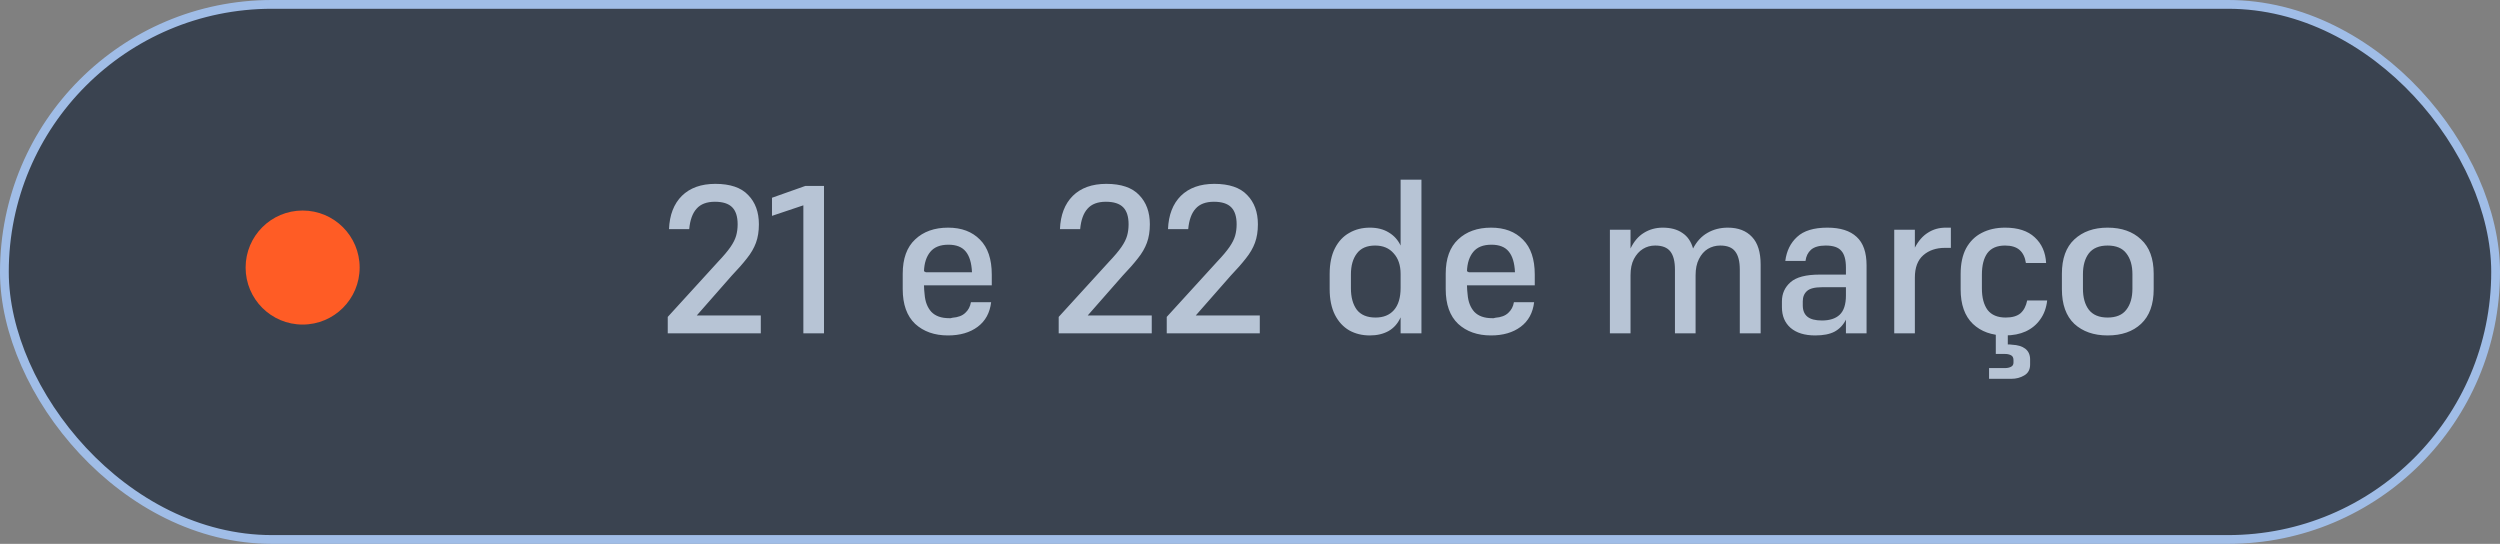
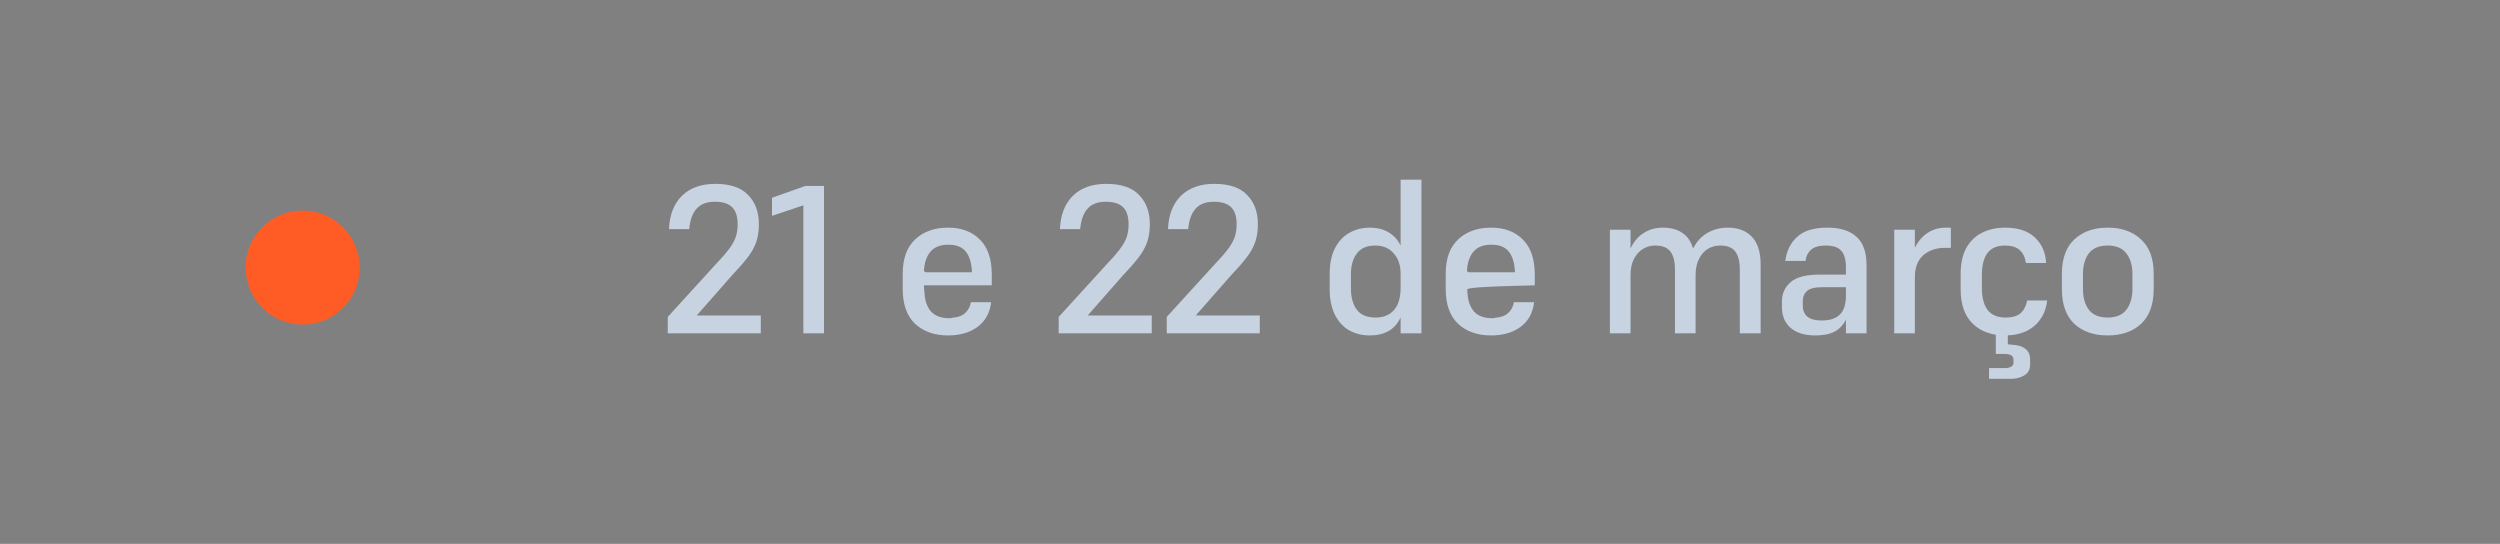
<svg xmlns="http://www.w3.org/2000/svg" width="285" height="62" viewBox="0 0 285 62" fill="none">
  <rect x="0" y="0" width="285" height="62" fill="#808080" stroke="none" />
-   <rect x="0.5" y="0.5" width="284" height="61" rx="30.5" fill="#152236" fill-opacity="0.65" stroke="#A0BDE7" />
-   <path d="M76.123 38V36.128L81.859 29.84C82.483 29.184 82.954 28.624 83.275 28.16C83.594 27.696 83.811 27.264 83.922 26.864C84.034 26.464 84.091 26.032 84.091 25.568C84.091 24.688 83.882 24.04 83.466 23.624C83.05 23.208 82.394 23 81.499 23C80.57 23 79.874 23.264 79.41 23.792C78.947 24.304 78.666 25.08 78.57 26.12H76.266C76.331 24.504 76.819 23.24 77.731 22.328C78.659 21.416 79.93 20.96 81.546 20.96C83.243 20.96 84.49 21.384 85.29 22.232C86.106 23.064 86.514 24.176 86.514 25.568C86.514 26.368 86.403 27.072 86.178 27.68C85.954 28.288 85.611 28.88 85.147 29.456C84.698 30.032 84.123 30.688 83.418 31.424L79.434 35.96H86.731V38H76.123ZM91.799 21.2H93.935V38H91.583V23.408L88.007 24.608V22.544L91.799 21.2ZM112.99 34.448C112.846 35.664 112.334 36.6 111.454 37.256C110.574 37.912 109.446 38.24 108.07 38.24C106.534 38.24 105.286 37.8 104.326 36.92C103.382 36.024 102.91 34.704 102.91 32.96V31.208C102.91 29.48 103.382 28.176 104.326 27.296C105.27 26.4 106.526 25.952 108.094 25.952C109.614 25.952 110.822 26.408 111.718 27.32C112.614 28.216 113.062 29.544 113.062 31.304V32.528H105.334C105.35 32.704 105.358 32.88 105.358 33.056C105.374 33.216 105.39 33.384 105.406 33.56C105.47 34.392 105.726 35.056 106.174 35.552C106.638 36.032 107.31 36.272 108.19 36.272C108.254 36.272 108.318 36.272 108.382 36.272C108.462 36.256 108.526 36.24 108.574 36.224C109.214 36.176 109.702 35.992 110.038 35.672C110.39 35.352 110.606 34.944 110.686 34.448H112.99ZM105.334 30.92L105.55 31.04H110.806C110.758 29.968 110.518 29.176 110.086 28.664C109.67 28.152 109.014 27.896 108.118 27.896C107.19 27.896 106.502 28.168 106.054 28.712C105.606 29.256 105.366 29.992 105.334 30.92ZM120.691 38V36.128L126.427 29.84C127.051 29.184 127.523 28.624 127.843 28.16C128.163 27.696 128.379 27.264 128.491 26.864C128.603 26.464 128.659 26.032 128.659 25.568C128.659 24.688 128.451 24.04 128.035 23.624C127.619 23.208 126.963 23 126.067 23C125.139 23 124.443 23.264 123.979 23.792C123.515 24.304 123.235 25.08 123.139 26.12H120.835C120.899 24.504 121.387 23.24 122.299 22.328C123.227 21.416 124.499 20.96 126.115 20.96C127.811 20.96 129.059 21.384 129.859 22.232C130.675 23.064 131.083 24.176 131.083 25.568C131.083 26.368 130.971 27.072 130.747 27.68C130.523 28.288 130.179 28.88 129.715 29.456C129.267 30.032 128.691 30.688 127.987 31.424L124.003 35.96H131.299V38H120.691ZM133.008 38V36.128L138.744 29.84C139.368 29.184 139.84 28.624 140.16 28.16C140.48 27.696 140.696 27.264 140.808 26.864C140.92 26.464 140.976 26.032 140.976 25.568C140.976 24.688 140.768 24.04 140.352 23.624C139.936 23.208 139.28 23 138.384 23C137.456 23 136.76 23.264 136.296 23.792C135.832 24.304 135.552 25.08 135.456 26.12H133.152C133.216 24.504 133.704 23.24 134.616 22.328C135.544 21.416 136.816 20.96 138.432 20.96C140.128 20.96 141.376 21.384 142.176 22.232C142.992 23.064 143.4 24.176 143.4 25.568C143.4 26.368 143.288 27.072 143.064 27.68C142.84 28.288 142.496 28.88 142.032 29.456C141.584 30.032 141.008 30.688 140.304 31.424L136.32 35.96H143.616V38H133.008ZM156.765 27.992C155.821 27.992 155.125 28.296 154.677 28.904C154.229 29.496 154.005 30.288 154.005 31.28V32.864C154.005 33.888 154.229 34.704 154.677 35.312C155.141 35.904 155.853 36.2 156.813 36.2C157.709 36.2 158.405 35.92 158.901 35.36C159.413 34.784 159.669 33.936 159.669 32.816V31.232C159.669 30.24 159.405 29.456 158.877 28.88C158.365 28.288 157.661 27.992 156.765 27.992ZM159.669 38V36.176C159.365 36.864 158.909 37.384 158.301 37.736C157.693 38.072 156.981 38.24 156.165 38.24C155.285 38.24 154.501 38.048 153.813 37.664C153.125 37.264 152.581 36.672 152.181 35.888C151.781 35.088 151.581 34.112 151.581 32.96V31.232C151.581 30.064 151.781 29.088 152.181 28.304C152.581 27.52 153.125 26.936 153.813 26.552C154.501 26.152 155.285 25.952 156.165 25.952C157.013 25.952 157.733 26.136 158.325 26.504C158.917 26.856 159.365 27.352 159.669 27.992V20.48H162.045V38H159.669ZM174.891 34.448C174.747 35.664 174.235 36.6 173.355 37.256C172.475 37.912 171.347 38.24 169.971 38.24C168.435 38.24 167.187 37.8 166.227 36.92C165.283 36.024 164.811 34.704 164.811 32.96V31.208C164.811 29.48 165.283 28.176 166.227 27.296C167.171 26.4 168.427 25.952 169.995 25.952C171.515 25.952 172.723 26.408 173.619 27.32C174.515 28.216 174.963 29.544 174.963 31.304V32.528H167.235C167.251 32.704 167.259 32.88 167.259 33.056C167.275 33.216 167.291 33.384 167.307 33.56C167.371 34.392 167.627 35.056 168.075 35.552C168.539 36.032 169.211 36.272 170.091 36.272C170.155 36.272 170.219 36.272 170.283 36.272C170.363 36.256 170.427 36.24 170.475 36.224C171.115 36.176 171.603 35.992 171.939 35.672C172.291 35.352 172.507 34.944 172.587 34.448H174.891ZM167.235 30.92L167.451 31.04H172.707C172.659 29.968 172.419 29.176 171.987 28.664C171.571 28.152 170.915 27.896 170.019 27.896C169.091 27.896 168.403 28.168 167.955 28.712C167.507 29.256 167.267 29.992 167.235 30.92ZM185.88 31.376V38H183.528V26.192H185.88V28.328C186.264 27.528 186.768 26.936 187.392 26.552C188.032 26.152 188.752 25.952 189.553 25.952C190.465 25.952 191.209 26.152 191.784 26.552C192.376 26.936 192.785 27.528 193.009 28.328C193.424 27.528 193.969 26.936 194.641 26.552C195.329 26.152 196.105 25.952 196.969 25.952C198.153 25.952 199.073 26.304 199.728 27.008C200.385 27.696 200.713 28.744 200.713 30.152V38H198.337V30.728C198.337 29.8 198.161 29.112 197.809 28.664C197.473 28.216 196.905 27.992 196.105 27.992C195.593 27.992 195.121 28.12 194.689 28.376C194.273 28.632 193.937 29.016 193.681 29.528C193.425 30.024 193.297 30.64 193.297 31.376V38H190.944V30.728C190.944 29.8 190.769 29.112 190.417 28.664C190.065 28.216 189.488 27.992 188.688 27.992C188.177 27.992 187.713 28.12 187.297 28.376C186.88 28.632 186.536 29.016 186.264 29.528C186.008 30.024 185.88 30.64 185.88 31.376ZM207.7 36.536C208.58 36.536 209.252 36.32 209.716 35.888C210.196 35.44 210.436 34.704 210.436 33.68V32.744H207.7C206.884 32.744 206.316 32.888 205.996 33.176C205.676 33.464 205.516 33.856 205.516 34.352V34.808C205.516 35.384 205.692 35.816 206.044 36.104C206.396 36.392 206.948 36.536 207.7 36.536ZM210.436 38V36.44C210.132 37.048 209.7 37.504 209.14 37.808C208.596 38.096 207.86 38.24 206.932 38.24C205.732 38.24 204.796 37.952 204.124 37.376C203.468 36.8 203.14 36.016 203.14 35.024V34.352C203.14 33.472 203.468 32.744 204.124 32.168C204.78 31.592 205.884 31.304 207.436 31.304H210.436V30.512C210.436 29.616 210.26 28.976 209.908 28.592C209.572 28.192 208.98 27.992 208.132 27.992C207.38 27.992 206.82 28.152 206.452 28.472C206.1 28.792 205.892 29.216 205.828 29.744H203.524C203.668 28.608 204.116 27.696 204.868 27.008C205.62 26.304 206.772 25.952 208.324 25.952C209.796 25.952 210.908 26.304 211.66 27.008C212.412 27.696 212.788 28.776 212.788 30.248V38H210.436ZM218.295 31.64V38H215.943V26.192H218.295V28.232C218.695 27.464 219.191 26.896 219.783 26.528C220.375 26.144 221.055 25.952 221.823 25.952H222.399V28.256H221.727C220.719 28.256 219.895 28.536 219.255 29.096C218.615 29.656 218.295 30.504 218.295 31.64ZM228.649 36.2C229.385 36.2 229.945 36.04 230.329 35.72C230.713 35.384 230.969 34.896 231.097 34.256H233.377C233.281 35.104 233.017 35.824 232.585 36.416C232.169 37.008 231.617 37.464 230.929 37.784C230.257 38.088 229.473 38.24 228.577 38.24C227.057 38.24 225.833 37.8 224.905 36.92C223.977 36.024 223.513 34.712 223.513 32.984V31.232C223.513 30.064 223.721 29.088 224.137 28.304C224.569 27.52 225.161 26.936 225.913 26.552C226.681 26.152 227.569 25.952 228.577 25.952C230.049 25.952 231.177 26.32 231.961 27.056C232.761 27.792 233.193 28.768 233.257 29.984H230.953C230.857 29.328 230.617 28.832 230.233 28.496C229.849 28.16 229.297 27.992 228.577 27.992C227.665 27.992 226.993 28.28 226.561 28.856C226.145 29.432 225.937 30.248 225.937 31.304V32.888C225.937 33.928 226.153 34.744 226.585 35.336C227.033 35.912 227.721 36.2 228.649 36.2ZM229.297 43.184H226.753V41.96H228.601C228.841 41.96 229.057 41.912 229.249 41.816C229.441 41.72 229.537 41.56 229.537 41.336V41.048C229.537 40.776 229.441 40.592 229.249 40.496C229.057 40.4 228.841 40.352 228.601 40.352H227.521V37.376H228.889V39.272C228.985 39.272 229.073 39.272 229.153 39.272C229.233 39.288 229.305 39.296 229.369 39.296C230.025 39.328 230.529 39.48 230.881 39.752C231.249 40.04 231.433 40.448 231.433 40.976V41.552C231.433 42.128 231.209 42.544 230.761 42.8C230.329 43.056 229.841 43.184 229.297 43.184ZM240.264 38.24C238.696 38.24 237.432 37.8 236.472 36.92C235.528 36.024 235.056 34.704 235.056 32.96V31.208C235.056 29.48 235.528 28.176 236.472 27.296C237.432 26.4 238.696 25.952 240.264 25.952C241.864 25.952 243.136 26.4 244.08 27.296C245.04 28.176 245.52 29.48 245.52 31.208V32.96C245.52 34.704 245.04 36.024 244.08 36.92C243.136 37.8 241.864 38.24 240.264 38.24ZM240.264 27.992C239.304 27.992 238.592 28.288 238.128 28.88C237.68 29.472 237.456 30.264 237.456 31.256V32.912C237.456 33.92 237.68 34.72 238.128 35.312C238.592 35.904 239.304 36.2 240.264 36.2C241.24 36.2 241.952 35.904 242.4 35.312C242.864 34.72 243.096 33.92 243.096 32.912V31.256C243.096 30.264 242.864 29.472 242.4 28.88C241.952 28.288 241.24 27.992 240.264 27.992Z" fill="#DEECFF" fill-opacity="0.76" />
+   <path d="M76.123 38V36.128L81.859 29.84C82.483 29.184 82.954 28.624 83.275 28.16C83.594 27.696 83.811 27.264 83.922 26.864C84.034 26.464 84.091 26.032 84.091 25.568C84.091 24.688 83.882 24.04 83.466 23.624C83.05 23.208 82.394 23 81.499 23C80.57 23 79.874 23.264 79.41 23.792C78.947 24.304 78.666 25.08 78.57 26.12H76.266C76.331 24.504 76.819 23.24 77.731 22.328C78.659 21.416 79.93 20.96 81.546 20.96C83.243 20.96 84.49 21.384 85.29 22.232C86.106 23.064 86.514 24.176 86.514 25.568C86.514 26.368 86.403 27.072 86.178 27.68C85.954 28.288 85.611 28.88 85.147 29.456C84.698 30.032 84.123 30.688 83.418 31.424L79.434 35.96H86.731V38H76.123ZM91.799 21.2H93.935V38H91.583V23.408L88.007 24.608V22.544L91.799 21.2ZM112.99 34.448C112.846 35.664 112.334 36.6 111.454 37.256C110.574 37.912 109.446 38.24 108.07 38.24C106.534 38.24 105.286 37.8 104.326 36.92C103.382 36.024 102.91 34.704 102.91 32.96V31.208C102.91 29.48 103.382 28.176 104.326 27.296C105.27 26.4 106.526 25.952 108.094 25.952C109.614 25.952 110.822 26.408 111.718 27.32C112.614 28.216 113.062 29.544 113.062 31.304V32.528H105.334C105.35 32.704 105.358 32.88 105.358 33.056C105.374 33.216 105.39 33.384 105.406 33.56C105.47 34.392 105.726 35.056 106.174 35.552C106.638 36.032 107.31 36.272 108.19 36.272C108.254 36.272 108.318 36.272 108.382 36.272C108.462 36.256 108.526 36.24 108.574 36.224C109.214 36.176 109.702 35.992 110.038 35.672C110.39 35.352 110.606 34.944 110.686 34.448H112.99ZM105.334 30.92L105.55 31.04H110.806C110.758 29.968 110.518 29.176 110.086 28.664C109.67 28.152 109.014 27.896 108.118 27.896C107.19 27.896 106.502 28.168 106.054 28.712C105.606 29.256 105.366 29.992 105.334 30.92ZM120.691 38V36.128L126.427 29.84C127.051 29.184 127.523 28.624 127.843 28.16C128.163 27.696 128.379 27.264 128.491 26.864C128.603 26.464 128.659 26.032 128.659 25.568C128.659 24.688 128.451 24.04 128.035 23.624C127.619 23.208 126.963 23 126.067 23C125.139 23 124.443 23.264 123.979 23.792C123.515 24.304 123.235 25.08 123.139 26.12H120.835C120.899 24.504 121.387 23.24 122.299 22.328C123.227 21.416 124.499 20.96 126.115 20.96C127.811 20.96 129.059 21.384 129.859 22.232C130.675 23.064 131.083 24.176 131.083 25.568C131.083 26.368 130.971 27.072 130.747 27.68C130.523 28.288 130.179 28.88 129.715 29.456C129.267 30.032 128.691 30.688 127.987 31.424L124.003 35.96H131.299V38H120.691ZM133.008 38V36.128L138.744 29.84C139.368 29.184 139.84 28.624 140.16 28.16C140.48 27.696 140.696 27.264 140.808 26.864C140.92 26.464 140.976 26.032 140.976 25.568C140.976 24.688 140.768 24.04 140.352 23.624C139.936 23.208 139.28 23 138.384 23C137.456 23 136.76 23.264 136.296 23.792C135.832 24.304 135.552 25.08 135.456 26.12H133.152C133.216 24.504 133.704 23.24 134.616 22.328C135.544 21.416 136.816 20.96 138.432 20.96C140.128 20.96 141.376 21.384 142.176 22.232C142.992 23.064 143.4 24.176 143.4 25.568C143.4 26.368 143.288 27.072 143.064 27.68C142.84 28.288 142.496 28.88 142.032 29.456C141.584 30.032 141.008 30.688 140.304 31.424L136.32 35.96H143.616V38H133.008ZM156.765 27.992C155.821 27.992 155.125 28.296 154.677 28.904C154.229 29.496 154.005 30.288 154.005 31.28V32.864C154.005 33.888 154.229 34.704 154.677 35.312C155.141 35.904 155.853 36.2 156.813 36.2C157.709 36.2 158.405 35.92 158.901 35.36C159.413 34.784 159.669 33.936 159.669 32.816V31.232C159.669 30.24 159.405 29.456 158.877 28.88C158.365 28.288 157.661 27.992 156.765 27.992ZM159.669 38V36.176C159.365 36.864 158.909 37.384 158.301 37.736C157.693 38.072 156.981 38.24 156.165 38.24C155.285 38.24 154.501 38.048 153.813 37.664C153.125 37.264 152.581 36.672 152.181 35.888C151.781 35.088 151.581 34.112 151.581 32.96V31.232C151.581 30.064 151.781 29.088 152.181 28.304C152.581 27.52 153.125 26.936 153.813 26.552C154.501 26.152 155.285 25.952 156.165 25.952C157.013 25.952 157.733 26.136 158.325 26.504C158.917 26.856 159.365 27.352 159.669 27.992V20.48H162.045V38H159.669ZM174.891 34.448C174.747 35.664 174.235 36.6 173.355 37.256C172.475 37.912 171.347 38.24 169.971 38.24C168.435 38.24 167.187 37.8 166.227 36.92C165.283 36.024 164.811 34.704 164.811 32.96V31.208C164.811 29.48 165.283 28.176 166.227 27.296C167.171 26.4 168.427 25.952 169.995 25.952C171.515 25.952 172.723 26.408 173.619 27.32C174.515 28.216 174.963 29.544 174.963 31.304V32.528C167.251 32.704 167.259 32.88 167.259 33.056C167.275 33.216 167.291 33.384 167.307 33.56C167.371 34.392 167.627 35.056 168.075 35.552C168.539 36.032 169.211 36.272 170.091 36.272C170.155 36.272 170.219 36.272 170.283 36.272C170.363 36.256 170.427 36.24 170.475 36.224C171.115 36.176 171.603 35.992 171.939 35.672C172.291 35.352 172.507 34.944 172.587 34.448H174.891ZM167.235 30.92L167.451 31.04H172.707C172.659 29.968 172.419 29.176 171.987 28.664C171.571 28.152 170.915 27.896 170.019 27.896C169.091 27.896 168.403 28.168 167.955 28.712C167.507 29.256 167.267 29.992 167.235 30.92ZM185.88 31.376V38H183.528V26.192H185.88V28.328C186.264 27.528 186.768 26.936 187.392 26.552C188.032 26.152 188.752 25.952 189.553 25.952C190.465 25.952 191.209 26.152 191.784 26.552C192.376 26.936 192.785 27.528 193.009 28.328C193.424 27.528 193.969 26.936 194.641 26.552C195.329 26.152 196.105 25.952 196.969 25.952C198.153 25.952 199.073 26.304 199.728 27.008C200.385 27.696 200.713 28.744 200.713 30.152V38H198.337V30.728C198.337 29.8 198.161 29.112 197.809 28.664C197.473 28.216 196.905 27.992 196.105 27.992C195.593 27.992 195.121 28.12 194.689 28.376C194.273 28.632 193.937 29.016 193.681 29.528C193.425 30.024 193.297 30.64 193.297 31.376V38H190.944V30.728C190.944 29.8 190.769 29.112 190.417 28.664C190.065 28.216 189.488 27.992 188.688 27.992C188.177 27.992 187.713 28.12 187.297 28.376C186.88 28.632 186.536 29.016 186.264 29.528C186.008 30.024 185.88 30.64 185.88 31.376ZM207.7 36.536C208.58 36.536 209.252 36.32 209.716 35.888C210.196 35.44 210.436 34.704 210.436 33.68V32.744H207.7C206.884 32.744 206.316 32.888 205.996 33.176C205.676 33.464 205.516 33.856 205.516 34.352V34.808C205.516 35.384 205.692 35.816 206.044 36.104C206.396 36.392 206.948 36.536 207.7 36.536ZM210.436 38V36.44C210.132 37.048 209.7 37.504 209.14 37.808C208.596 38.096 207.86 38.24 206.932 38.24C205.732 38.24 204.796 37.952 204.124 37.376C203.468 36.8 203.14 36.016 203.14 35.024V34.352C203.14 33.472 203.468 32.744 204.124 32.168C204.78 31.592 205.884 31.304 207.436 31.304H210.436V30.512C210.436 29.616 210.26 28.976 209.908 28.592C209.572 28.192 208.98 27.992 208.132 27.992C207.38 27.992 206.82 28.152 206.452 28.472C206.1 28.792 205.892 29.216 205.828 29.744H203.524C203.668 28.608 204.116 27.696 204.868 27.008C205.62 26.304 206.772 25.952 208.324 25.952C209.796 25.952 210.908 26.304 211.66 27.008C212.412 27.696 212.788 28.776 212.788 30.248V38H210.436ZM218.295 31.64V38H215.943V26.192H218.295V28.232C218.695 27.464 219.191 26.896 219.783 26.528C220.375 26.144 221.055 25.952 221.823 25.952H222.399V28.256H221.727C220.719 28.256 219.895 28.536 219.255 29.096C218.615 29.656 218.295 30.504 218.295 31.64ZM228.649 36.2C229.385 36.2 229.945 36.04 230.329 35.72C230.713 35.384 230.969 34.896 231.097 34.256H233.377C233.281 35.104 233.017 35.824 232.585 36.416C232.169 37.008 231.617 37.464 230.929 37.784C230.257 38.088 229.473 38.24 228.577 38.24C227.057 38.24 225.833 37.8 224.905 36.92C223.977 36.024 223.513 34.712 223.513 32.984V31.232C223.513 30.064 223.721 29.088 224.137 28.304C224.569 27.52 225.161 26.936 225.913 26.552C226.681 26.152 227.569 25.952 228.577 25.952C230.049 25.952 231.177 26.32 231.961 27.056C232.761 27.792 233.193 28.768 233.257 29.984H230.953C230.857 29.328 230.617 28.832 230.233 28.496C229.849 28.16 229.297 27.992 228.577 27.992C227.665 27.992 226.993 28.28 226.561 28.856C226.145 29.432 225.937 30.248 225.937 31.304V32.888C225.937 33.928 226.153 34.744 226.585 35.336C227.033 35.912 227.721 36.2 228.649 36.2ZM229.297 43.184H226.753V41.96H228.601C228.841 41.96 229.057 41.912 229.249 41.816C229.441 41.72 229.537 41.56 229.537 41.336V41.048C229.537 40.776 229.441 40.592 229.249 40.496C229.057 40.4 228.841 40.352 228.601 40.352H227.521V37.376H228.889V39.272C228.985 39.272 229.073 39.272 229.153 39.272C229.233 39.288 229.305 39.296 229.369 39.296C230.025 39.328 230.529 39.48 230.881 39.752C231.249 40.04 231.433 40.448 231.433 40.976V41.552C231.433 42.128 231.209 42.544 230.761 42.8C230.329 43.056 229.841 43.184 229.297 43.184ZM240.264 38.24C238.696 38.24 237.432 37.8 236.472 36.92C235.528 36.024 235.056 34.704 235.056 32.96V31.208C235.056 29.48 235.528 28.176 236.472 27.296C237.432 26.4 238.696 25.952 240.264 25.952C241.864 25.952 243.136 26.4 244.08 27.296C245.04 28.176 245.52 29.48 245.52 31.208V32.96C245.52 34.704 245.04 36.024 244.08 36.92C243.136 37.8 241.864 38.24 240.264 38.24ZM240.264 27.992C239.304 27.992 238.592 28.288 238.128 28.88C237.68 29.472 237.456 30.264 237.456 31.256V32.912C237.456 33.92 237.68 34.72 238.128 35.312C238.592 35.904 239.304 36.2 240.264 36.2C241.24 36.2 241.952 35.904 242.4 35.312C242.864 34.72 243.096 33.92 243.096 32.912V31.256C243.096 30.264 242.864 29.472 242.4 28.88C241.952 28.288 241.24 27.992 240.264 27.992Z" fill="#DEECFF" fill-opacity="0.76" />
  <circle cx="34.5" cy="30.5" r="6.5" fill="#FF5C25" />
</svg>